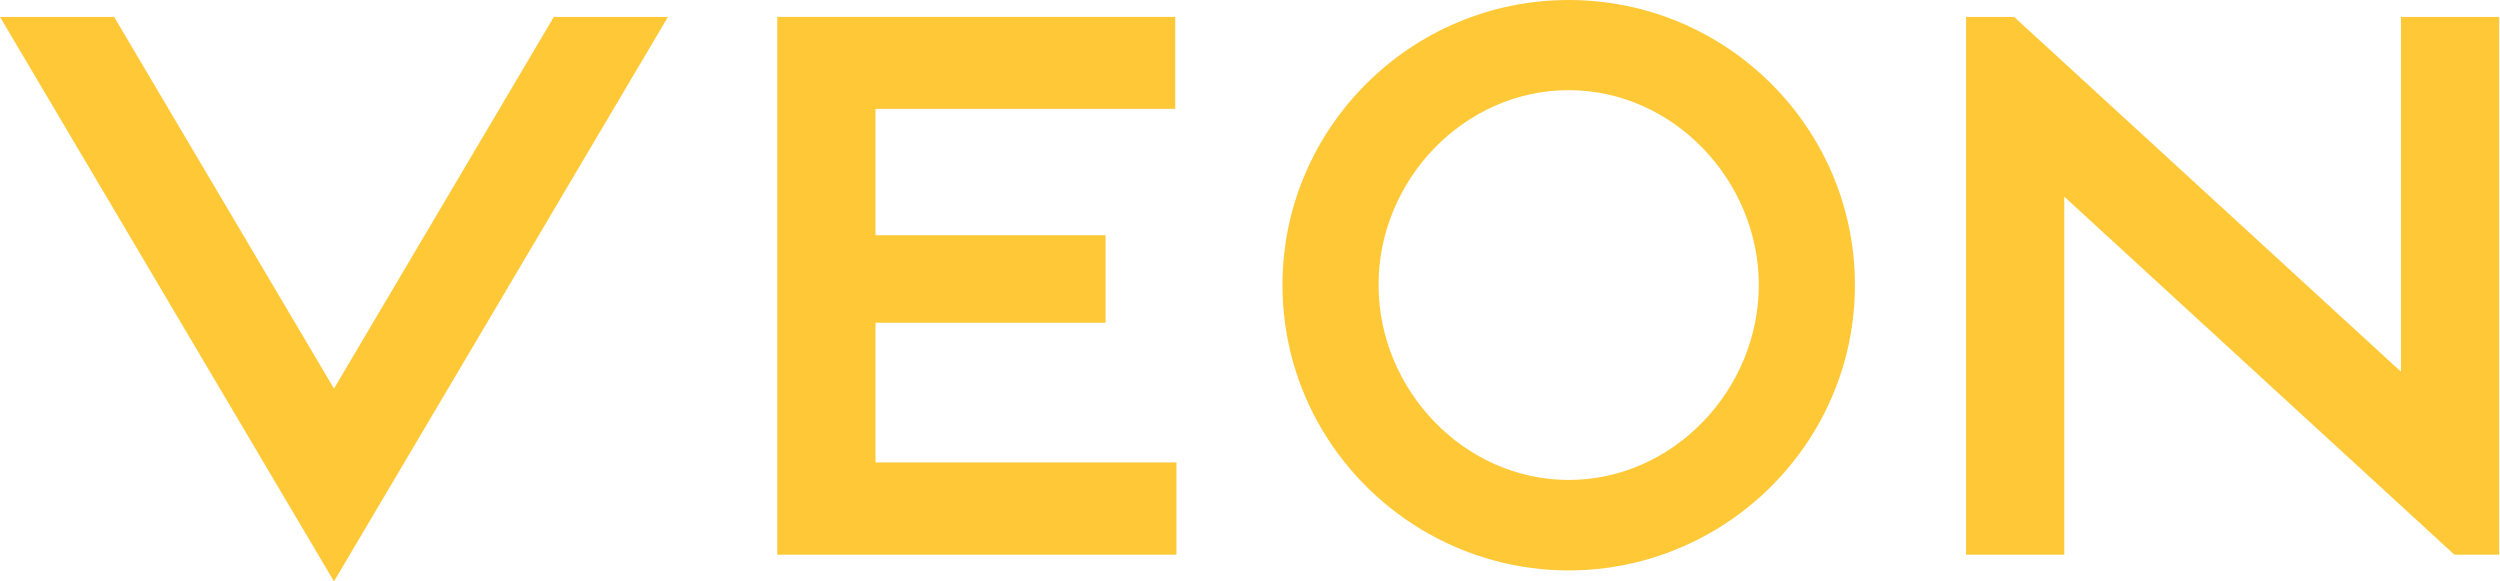
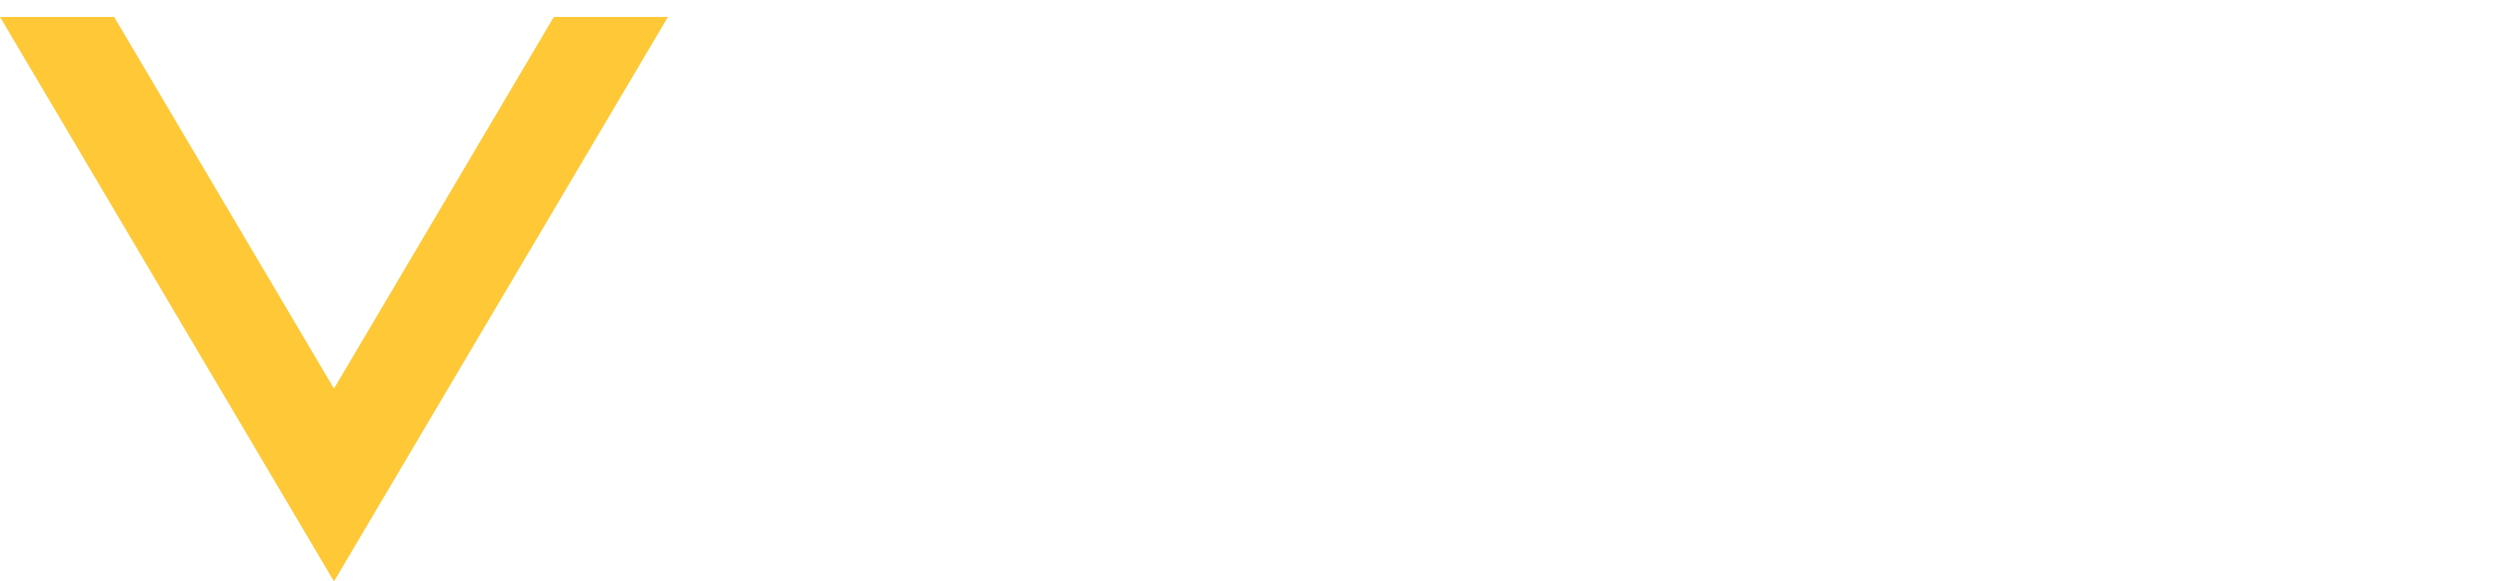
<svg xmlns="http://www.w3.org/2000/svg" width="172" height="40" viewBox="0 0 172 40" fill="none">
  <path d="M38.104 1.163L22.978 26.735L7.852 1.163H0L22.978 40L45.956 1.163H38.104Z" fill="#FFC836" />
-   <path d="M117.535 36.735C123.548 33.367 127.619 26.959 127.619 19.612C127.619 8.796 118.795 0 107.926 0C97.078 0 88.234 8.796 88.234 19.612C88.234 26.959 92.305 33.367 98.318 36.735C101.169 38.327 104.434 39.245 107.926 39.245C111.419 39.245 114.683 38.327 117.535 36.735ZM107.926 6.204C115.138 6.204 121.006 12.429 121.006 19.612C121.006 26.796 115.138 33.02 107.926 33.02C100.715 33.02 94.846 26.796 94.846 19.612C94.826 12.429 100.694 6.204 107.926 6.204Z" fill="#FFC836" />
-   <path d="M165.185 1.163V25.572L138.57 1.163H135.264V38.163H142.021V13.531L168.863 38.163H171.942V1.163H165.185Z" fill="#FFC836" />
-   <path d="M60.235 31.817V22.204H76.063V16.184H60.235V7.49H80.857V1.163H53.477V37.715V38.163H80.94V37.715V31.817H60.235Z" fill="#FFC836" />
</svg>